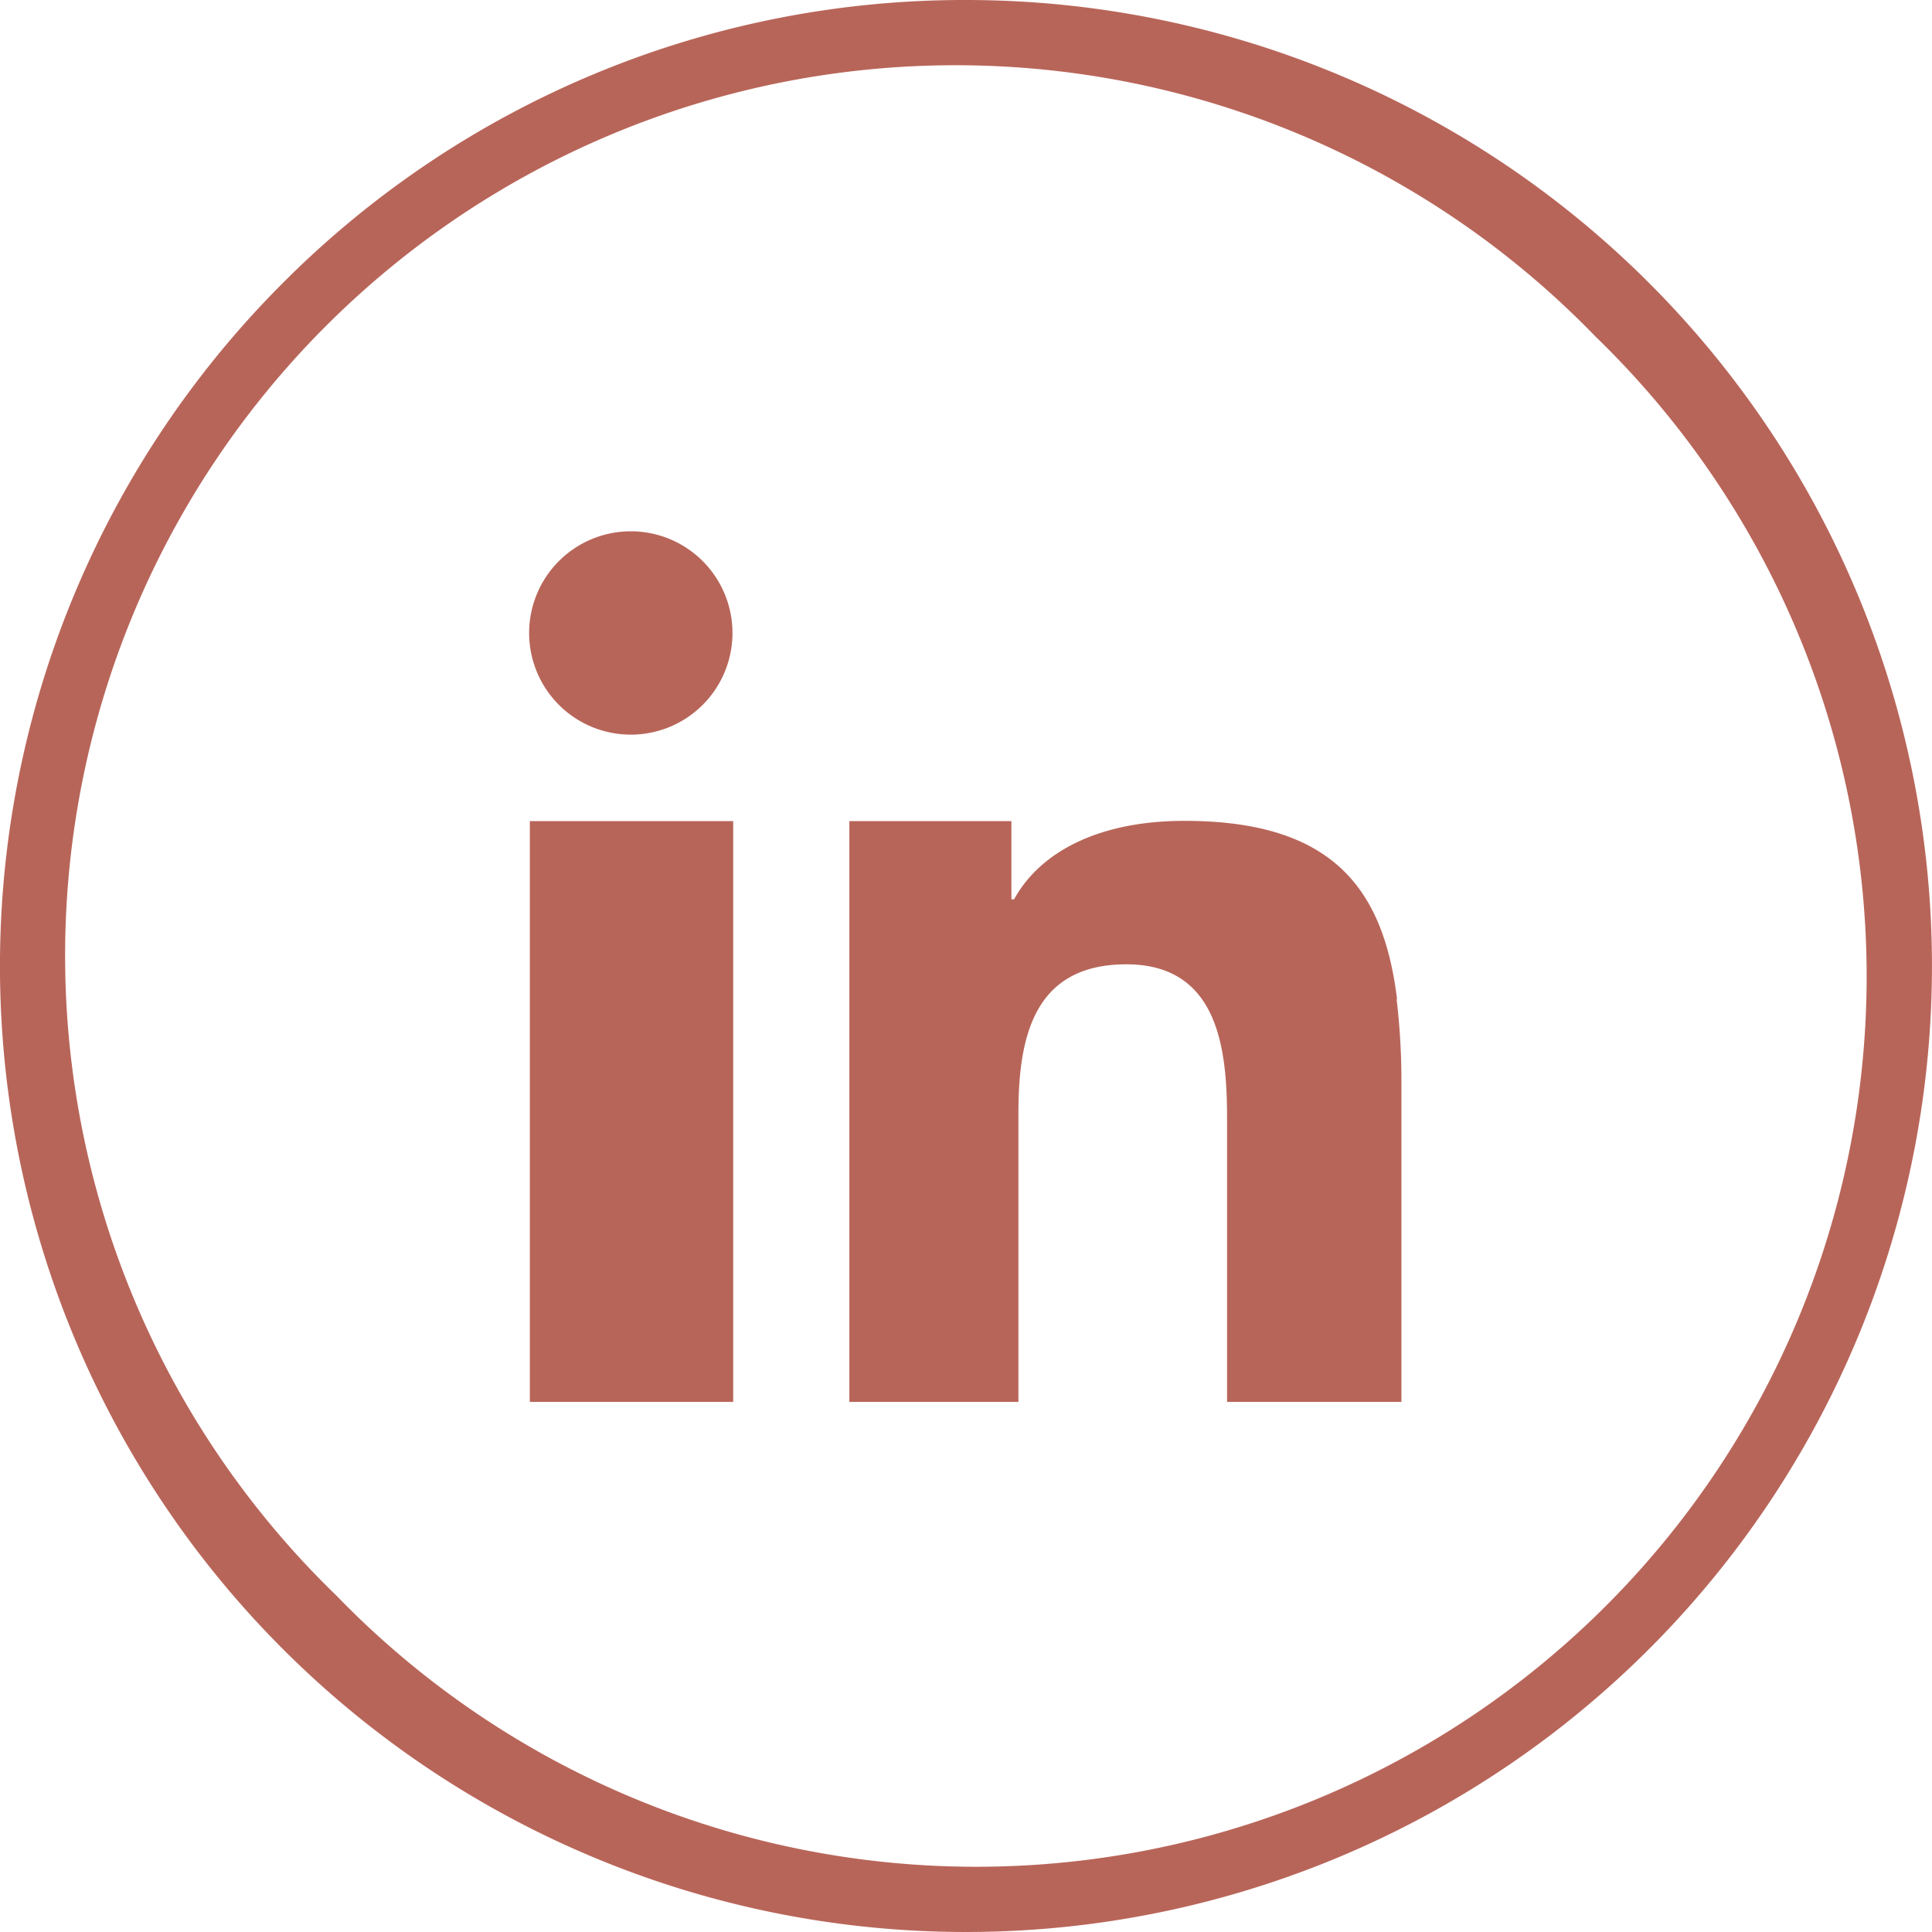
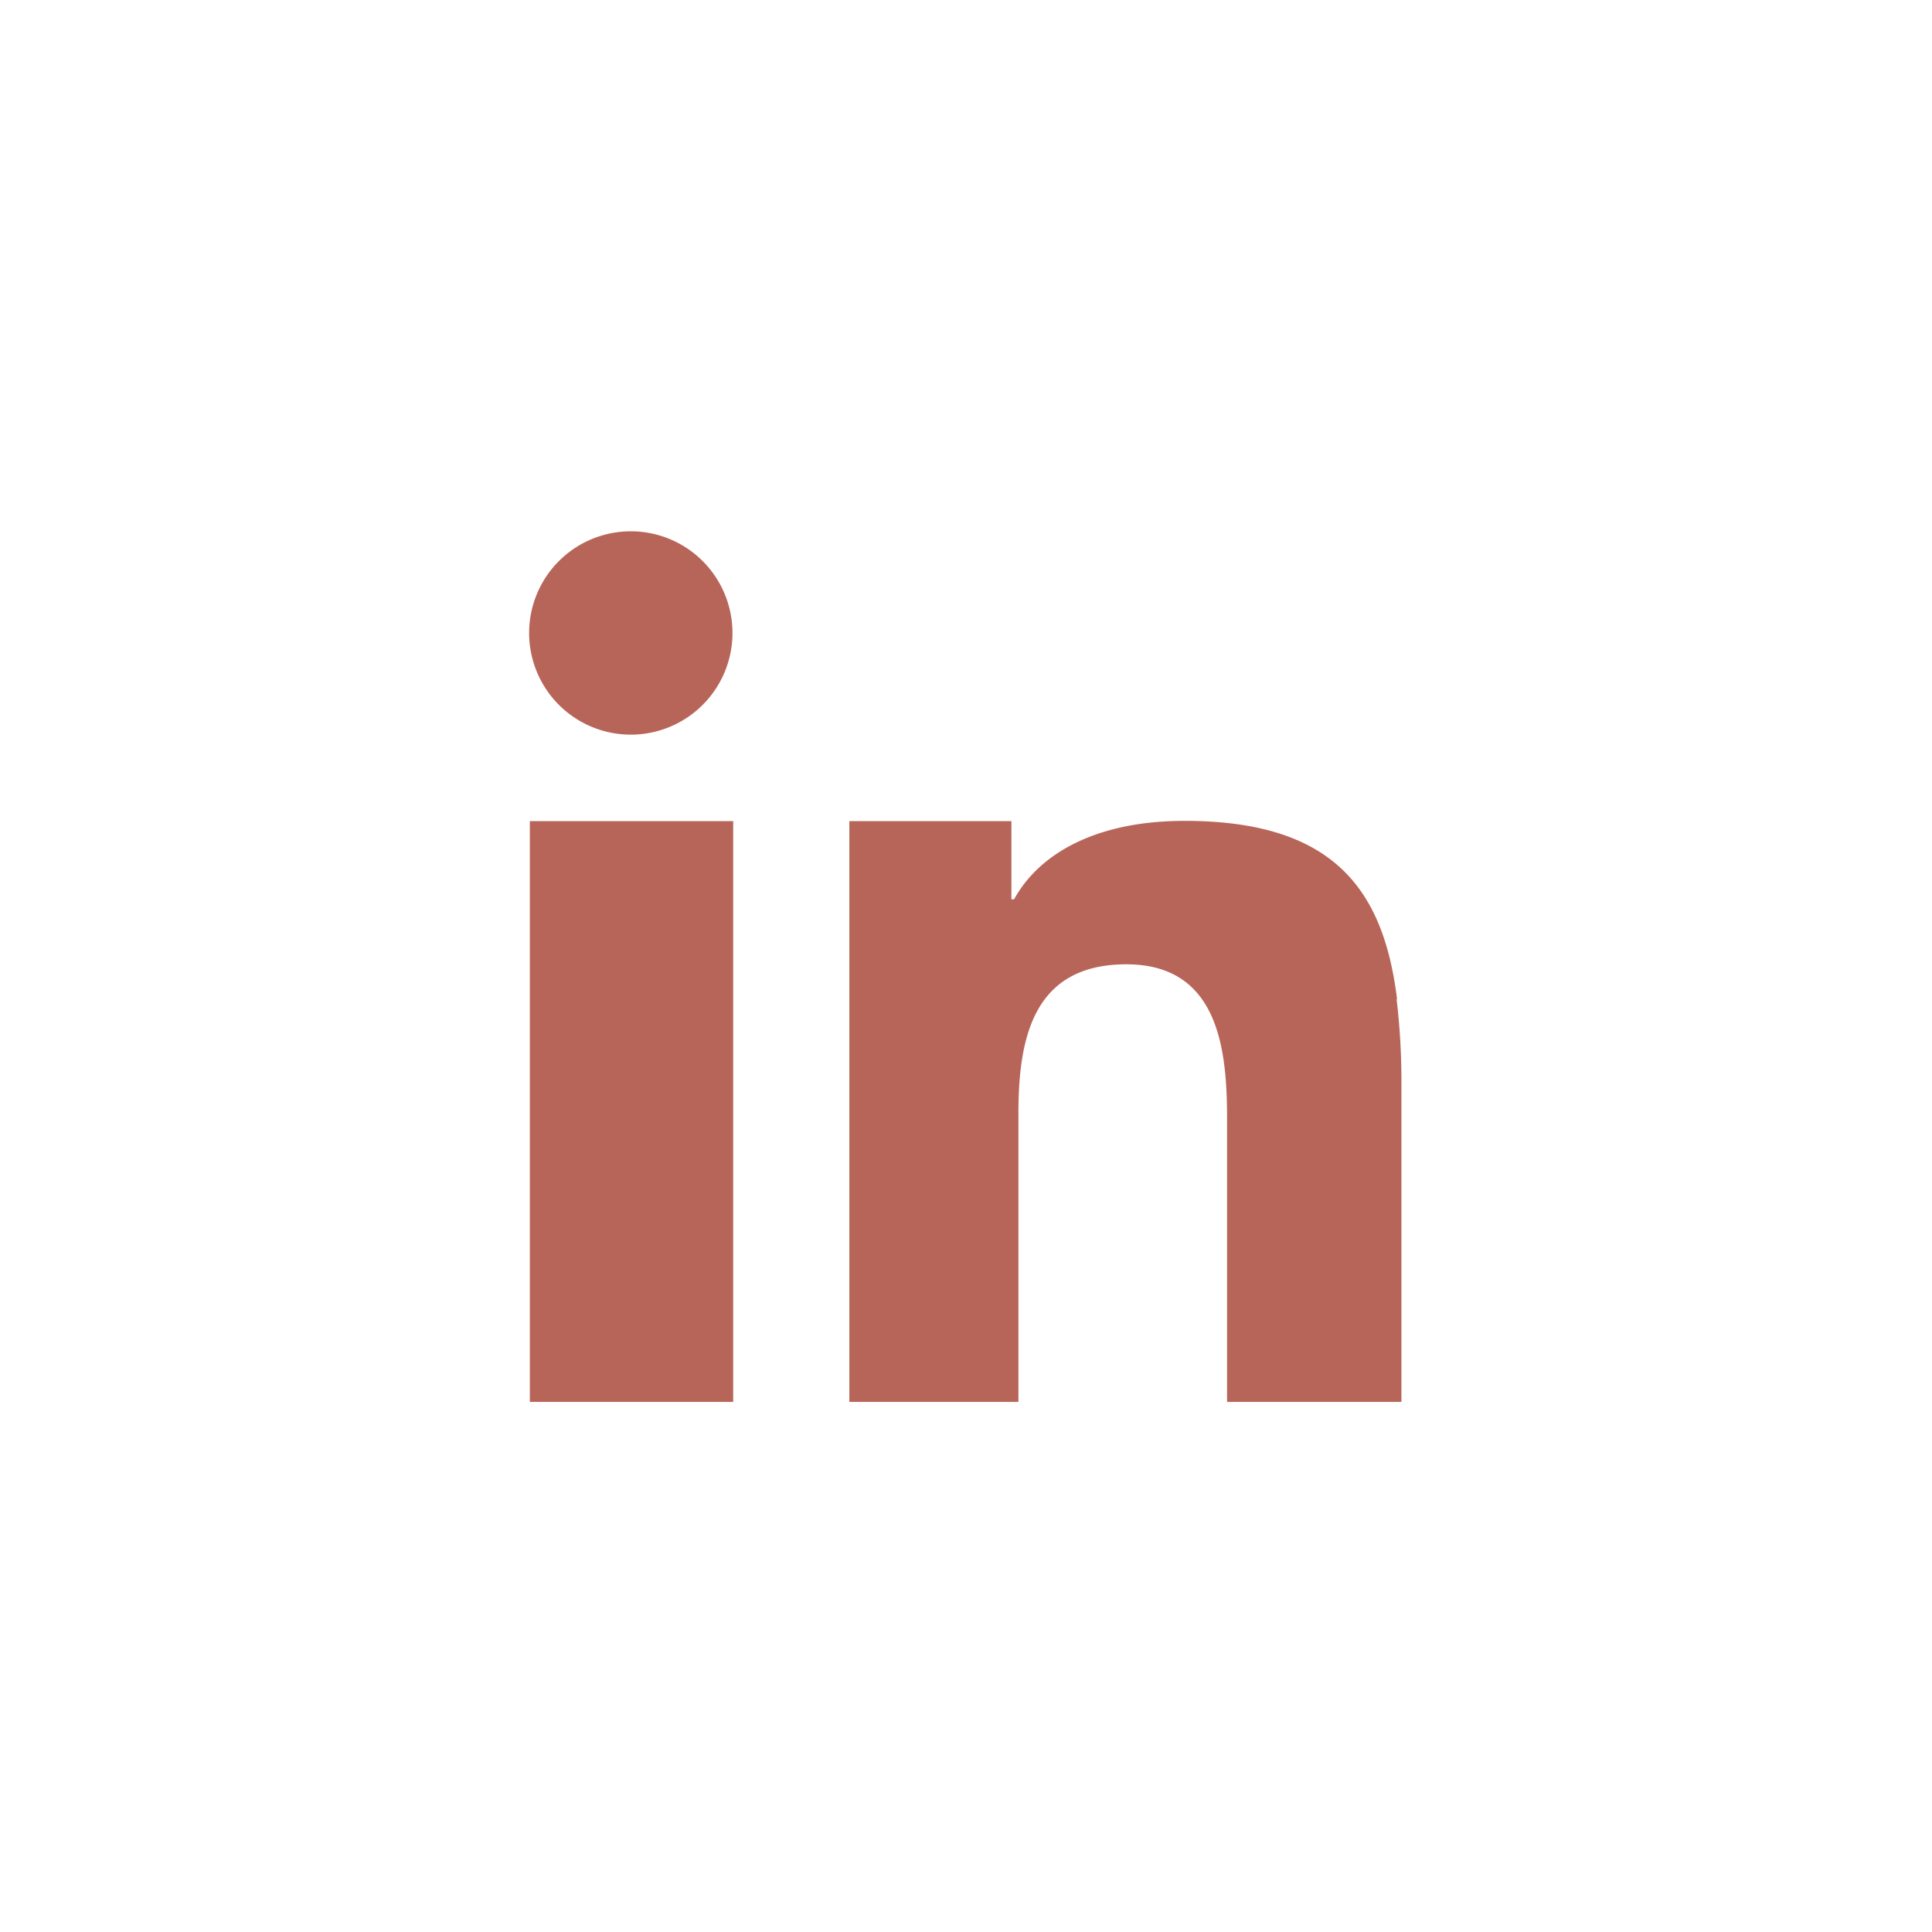
<svg xmlns="http://www.w3.org/2000/svg" id="Layer_1" data-name="Layer 1" viewBox="0 0 80 80">
  <defs>
    <style>.cls-1,.cls-2{fill:#b86559;}.cls-2{fill-rule:evenodd;}</style>
  </defs>
-   <path class="cls-1" d="M39.88,0A40,40,0,1,1,11.59,11.72,39.82,39.82,0,0,1,39.88,0ZM65.94,13.93A36.87,36.87,0,1,0,13.81,66.07,36.87,36.87,0,1,0,65.94,13.93Z" transform="translate(0.12)" />
-   <path class="cls-2" d="M21.82,40.38V58.05h8.42V34H21.82Zm35.91,1c-.56-4.56-2.64-7.39-8.8-7.39-3.61,0-6,1.32-7.06,3.25h-.11V34H35.05V58.05h7V46.11c0-3.14.62-6.18,4.47-6.18s4.17,3.59,4.17,6.4V58.05h7.22V44.83a28.67,28.67,0,0,0-.2-3.46ZM26,22a4.21,4.21,0,1,0,4.21,4.21A4.21,4.21,0,0,0,26,22Z" transform="translate(0.12)" />
+   <path class="cls-2" d="M21.82,40.38V58.05h8.42V34H21.82Zm35.91,1c-.56-4.56-2.64-7.39-8.8-7.39-3.61,0-6,1.32-7.06,3.25h-.11V34H35.05V58.05h7V46.11c0-3.14.62-6.18,4.47-6.18s4.17,3.59,4.17,6.4V58.05h7.22V44.83a28.67,28.67,0,0,0-.2-3.46ZM26,22a4.21,4.21,0,1,0,4.21,4.21A4.21,4.21,0,0,0,26,22" transform="translate(0.12)" />
</svg>